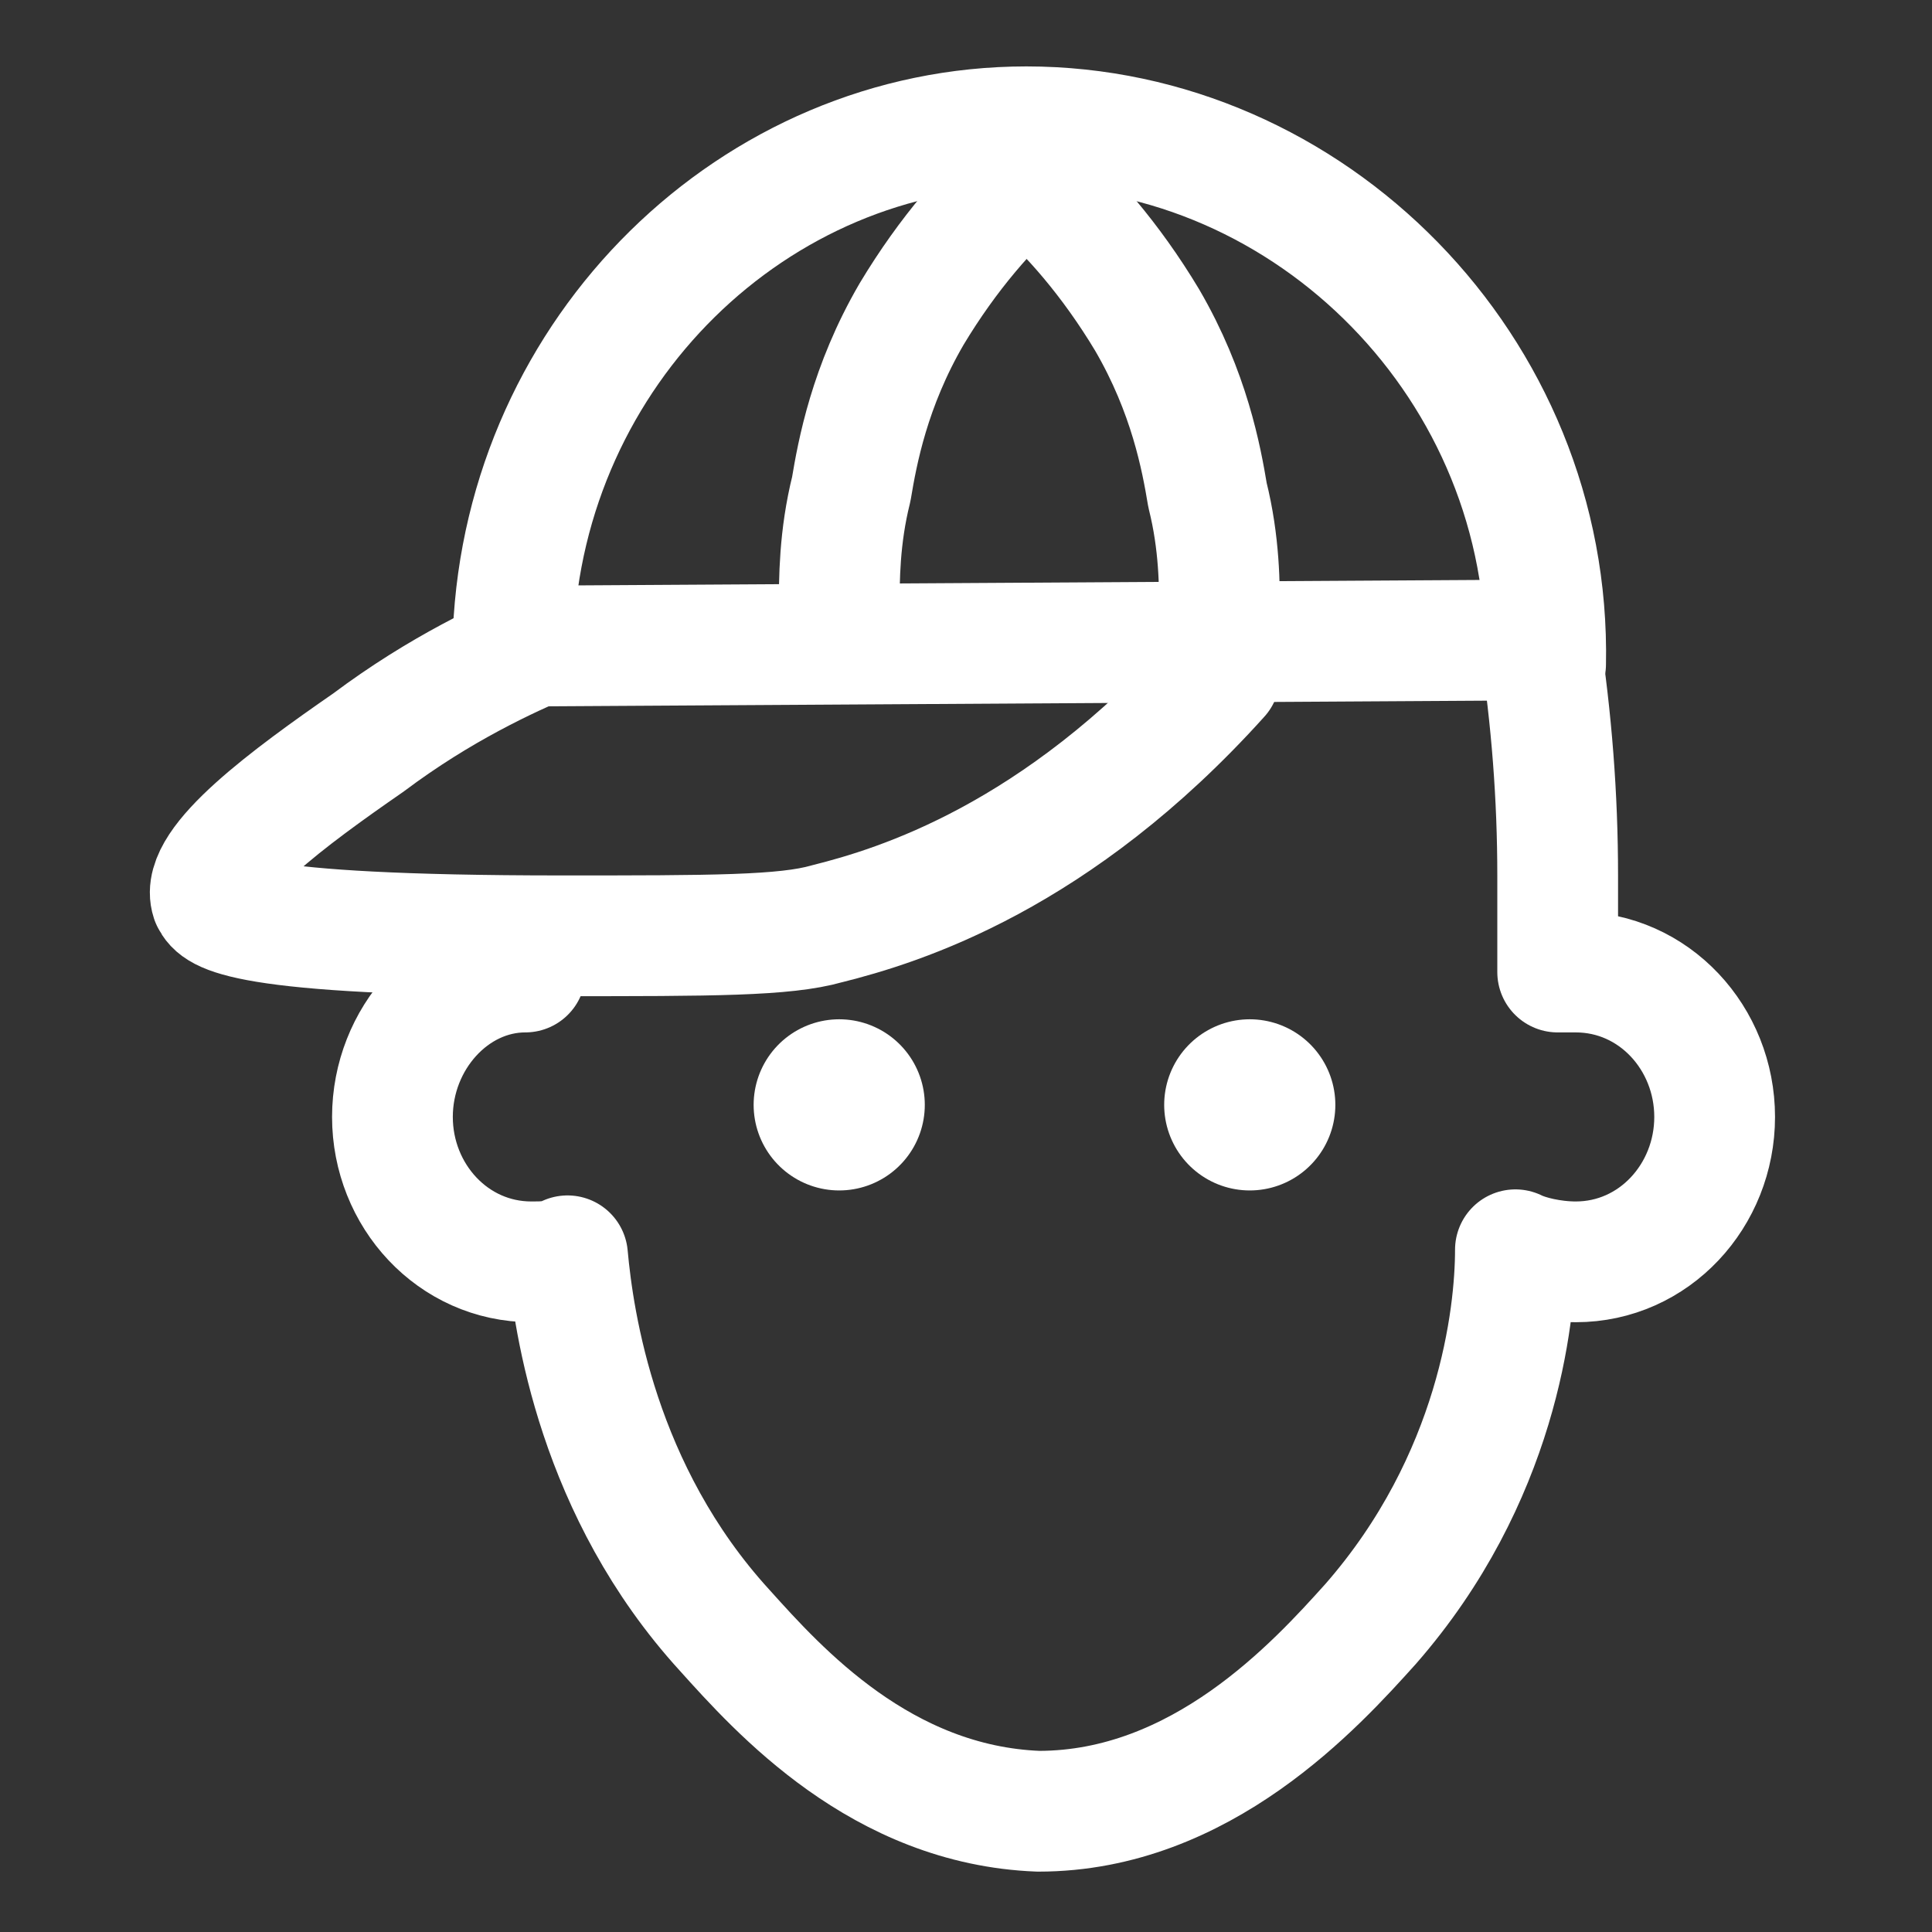
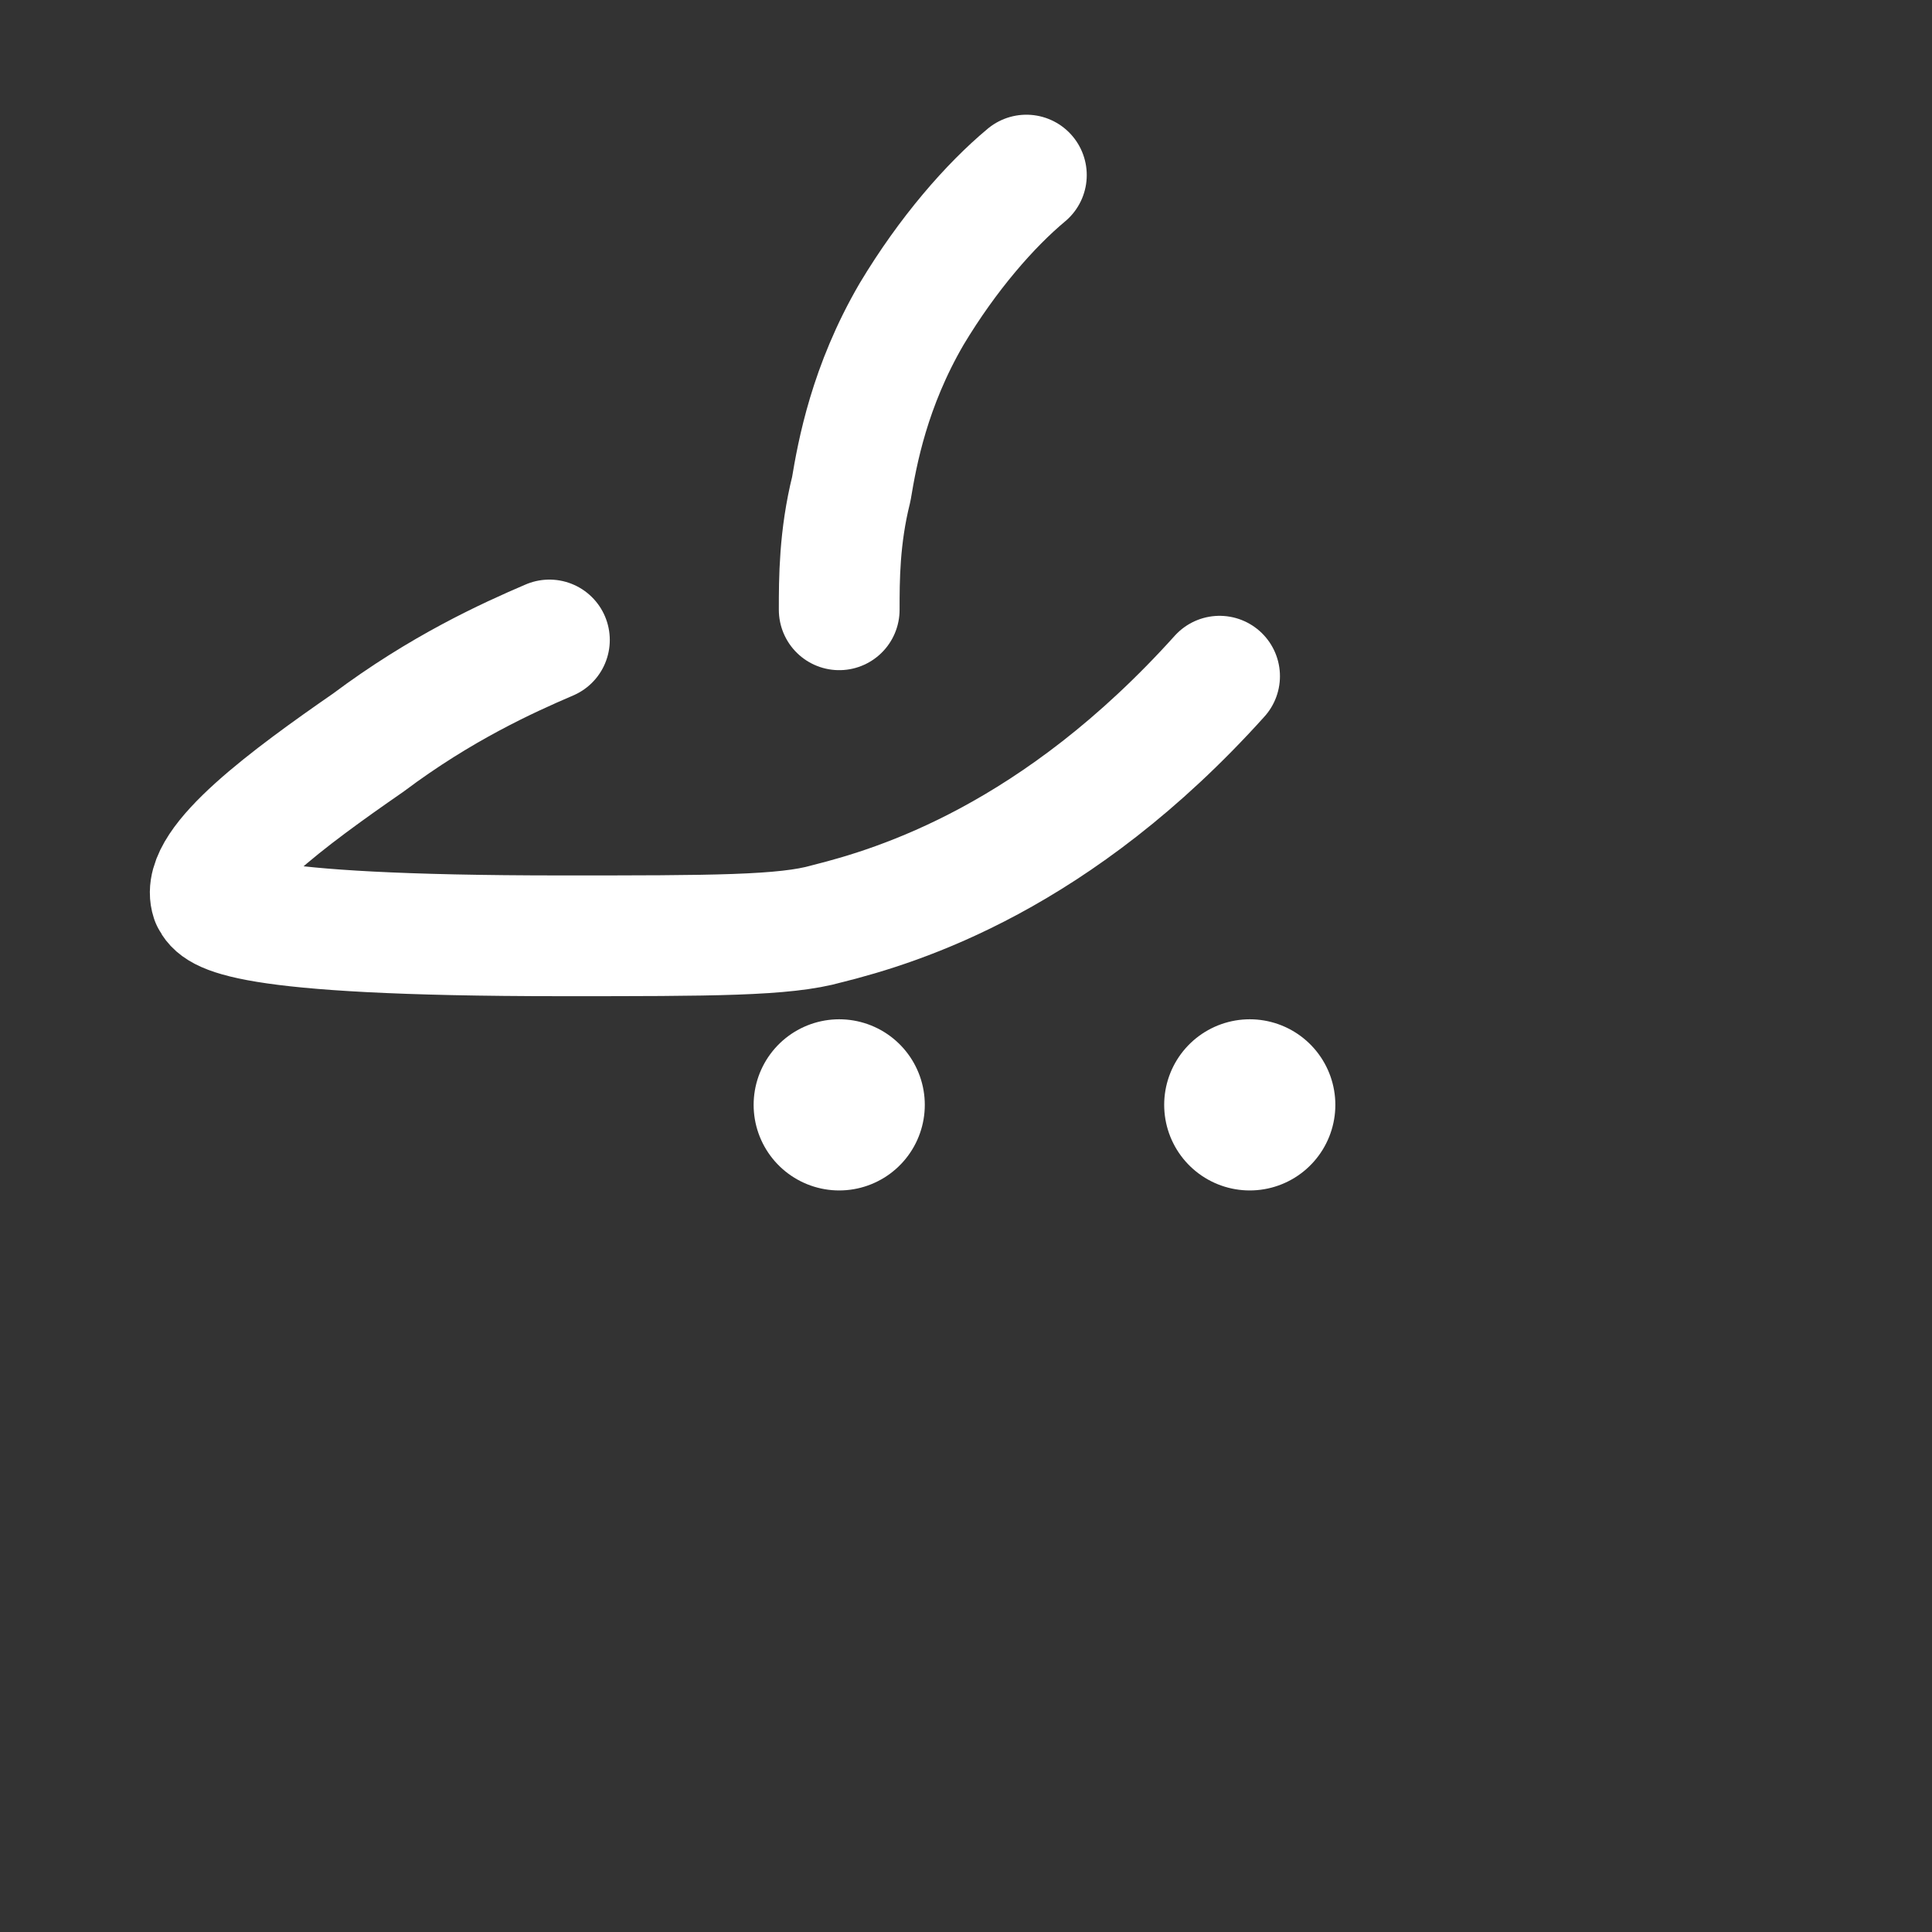
<svg xmlns="http://www.w3.org/2000/svg" id="Ebene_1" width="32" height="32" viewBox="0 0 32 32" fill="none">
  <rect x="0" y="0" width="32" height="32" fill="#333333" stroke="none" />
-   <path d="M25.6,11c0.1-4.9-3.9-8.9-8.6-8.9c-4.5,0-8.3,3.7-8.5,8.4" stroke="#FFFFFF" stroke-width="2" stroke-linecap="round" stroke-linejoin="round" stroke-miterlimit="10" />
  <path d="M9.1,10.6c-0.7,0.3-1.8,0.8-3,1.7c-1.3,0.9-2.8,2-2.6,2.6c0.1,0.2,0.4,0.6,5.8,0.6c2.5,0,3.7,0,4.4-0.2  c1.2-0.3,3.8-1.1,6.5-4.1" stroke="#FFFFFF" stroke-width="2" stroke-linecap="round" stroke-linejoin="round" stroke-miterlimit="10" />
-   <path d="M17.1,3c0.6,0.5,1.3,1.3,1.9,2.3c0.7,1.2,0.9,2.3,1,2.9c0.2,0.8,0.2,1.5,0.2,2" stroke="#FFFFFF" stroke-width="2" stroke-linecap="round" stroke-linejoin="round" stroke-miterlimit="10" />
  <path d="M17,2.9c-0.6,0.5-1.3,1.3-1.9,2.3c-0.7,1.2-0.9,2.3-1,2.9c-0.2,0.8-0.2,1.5-0.2,2" stroke="#FFFFFF" stroke-width="2" stroke-linecap="round" stroke-linejoin="round" stroke-miterlimit="10" />
  <line x1="20.7" y1="18.3" x2="20.7" y2="18.3" stroke="#FFFFFF" stroke-width="2.835" stroke-linecap="round" stroke-linejoin="round" stroke-miterlimit="10" />
  <line x1="13.9" y1="18.3" x2="13.9" y2="18.3" stroke="#FFFFFF" stroke-width="2.835" stroke-linecap="round" stroke-linejoin="round" stroke-miterlimit="10" />
-   <path d="M8.7,16.1c-1.2,0-2.2,1.1-2.2,2.4c0,1.3,1,2.4,2.3,2.4c0.2,0,0.4,0,0.6-0.1c0.1,1.1,0.5,3.9,2.6,6.2  c0.9,1,2.6,2.9,5.2,3c2.7,0,4.6-2.1,5.5-3.1c2.1-2.4,2.4-5.1,2.4-6.2c0.2,0.1,0.6,0.2,1,0.2c1.3,0,2.3-1.1,2.3-2.4  c0-1.3-1-2.4-2.3-2.4c-0.1,0-0.2,0-0.3,0c0-0.5,0-1.1,0-1.6c0-1.3-0.1-2.6-0.3-3.9L8.9,10.7" stroke="#FFFFFF" stroke-width="2" stroke-linecap="round" stroke-linejoin="round" stroke-miterlimit="10" />
</svg>